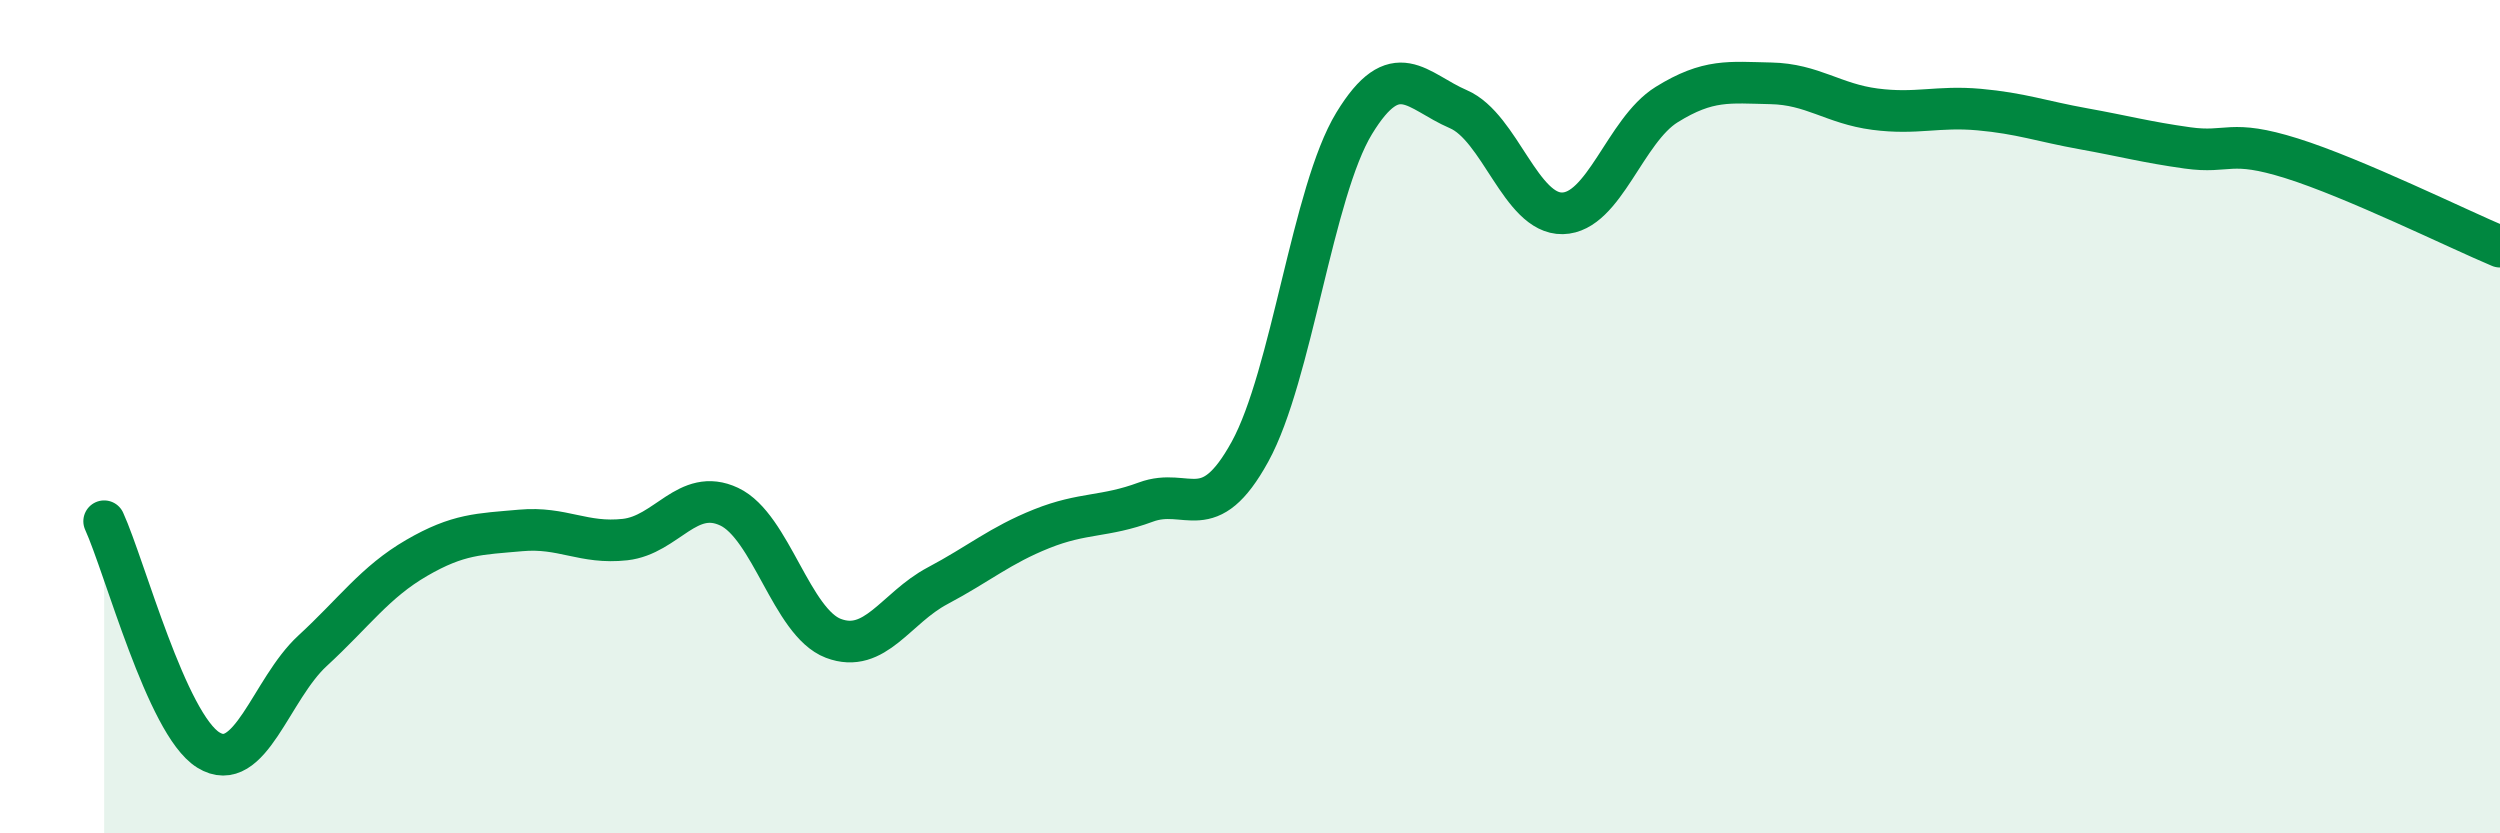
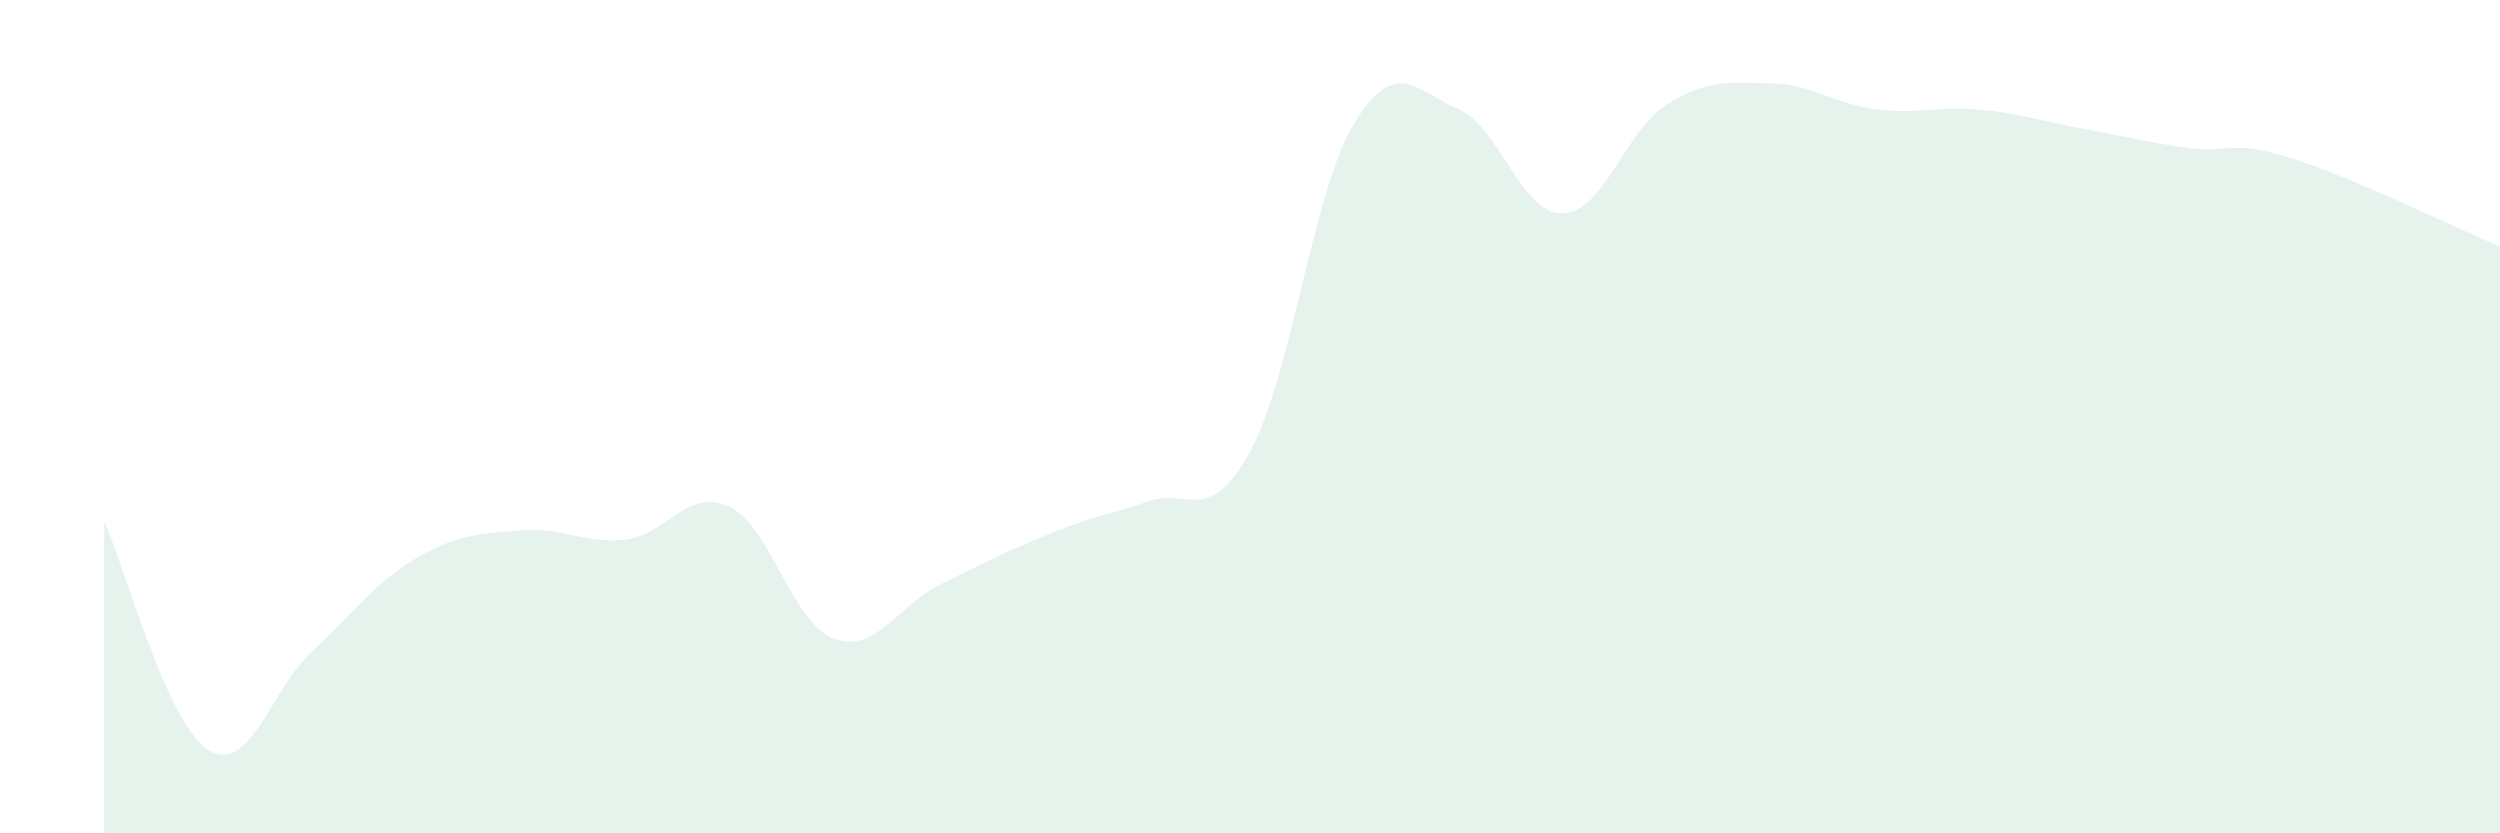
<svg xmlns="http://www.w3.org/2000/svg" width="60" height="20" viewBox="0 0 60 20">
-   <path d="M 2.5,12.51 C 3,13.61 4,17.38 5,18 C 6,18.62 6.5,16.54 7.5,15.62 C 8.5,14.7 9,13.97 10,13.39 C 11,12.81 11.5,12.82 12.5,12.73 C 13.5,12.64 14,13.06 15,12.95 C 16,12.84 16.5,11.69 17.5,12.16 C 18.5,12.63 19,14.94 20,15.32 C 21,15.7 21.5,14.59 22.5,14.06 C 23.5,13.53 24,13.09 25,12.69 C 26,12.29 26.5,12.42 27.5,12.05 C 28.5,11.68 29,12.66 30,10.84 C 31,9.02 31.5,4.6 32.5,2.96 C 33.5,1.32 34,2.19 35,2.62 C 36,3.05 36.5,5.14 37.5,5.12 C 38.5,5.1 39,3.13 40,2.51 C 41,1.89 41.5,1.98 42.5,2 C 43.5,2.02 44,2.49 45,2.62 C 46,2.75 46.5,2.54 47.5,2.63 C 48.5,2.72 49,2.91 50,3.09 C 51,3.27 51.5,3.41 52.5,3.55 C 53.5,3.69 53.5,3.33 55,3.8 C 56.5,4.27 59,5.5 60,5.92L60 20L2.5 20Z" fill="#008740" opacity="0.1" stroke-linecap="round" stroke-linejoin="round" />
-   <path d="M 2.5,12.51 C 3,13.61 4,17.38 5,18 C 6,18.62 6.5,16.54 7.5,15.62 C 8.5,14.7 9,13.97 10,13.39 C 11,12.81 11.5,12.82 12.5,12.73 C 13.5,12.64 14,13.06 15,12.95 C 16,12.84 16.5,11.69 17.5,12.16 C 18.5,12.63 19,14.94 20,15.32 C 21,15.7 21.5,14.59 22.5,14.06 C 23.5,13.53 24,13.09 25,12.69 C 26,12.29 26.5,12.42 27.5,12.05 C 28.5,11.68 29,12.66 30,10.84 C 31,9.02 31.5,4.6 32.5,2.96 C 33.5,1.32 34,2.19 35,2.62 C 36,3.05 36.5,5.14 37.5,5.12 C 38.5,5.1 39,3.13 40,2.51 C 41,1.89 41.5,1.98 42.5,2 C 43.5,2.02 44,2.49 45,2.62 C 46,2.75 46.5,2.54 47.5,2.63 C 48.5,2.72 49,2.91 50,3.09 C 51,3.27 51.5,3.41 52.5,3.55 C 53.5,3.69 53.5,3.33 55,3.8 C 56.5,4.27 59,5.5 60,5.92" stroke="#008740" stroke-width="1" fill="none" stroke-linecap="round" stroke-linejoin="round" />
+   <path d="M 2.5,12.51 C 3,13.61 4,17.38 5,18 C 6,18.62 6.5,16.54 7.5,15.62 C 8.5,14.7 9,13.97 10,13.39 C 11,12.81 11.5,12.82 12.5,12.73 C 13.5,12.64 14,13.06 15,12.95 C 16,12.84 16.5,11.69 17.5,12.16 C 18.5,12.63 19,14.94 20,15.32 C 21,15.7 21.5,14.59 22.5,14.06 C 26,12.29 26.5,12.42 27.5,12.05 C 28.5,11.68 29,12.66 30,10.84 C 31,9.02 31.5,4.6 32.5,2.96 C 33.5,1.32 34,2.19 35,2.62 C 36,3.05 36.5,5.14 37.5,5.12 C 38.5,5.1 39,3.13 40,2.51 C 41,1.89 41.5,1.98 42.5,2 C 43.5,2.02 44,2.49 45,2.62 C 46,2.75 46.5,2.54 47.5,2.63 C 48.5,2.72 49,2.91 50,3.09 C 51,3.27 51.5,3.41 52.5,3.55 C 53.5,3.69 53.5,3.33 55,3.8 C 56.5,4.27 59,5.5 60,5.92L60 20L2.5 20Z" fill="#008740" opacity="0.1" stroke-linecap="round" stroke-linejoin="round" />
</svg>